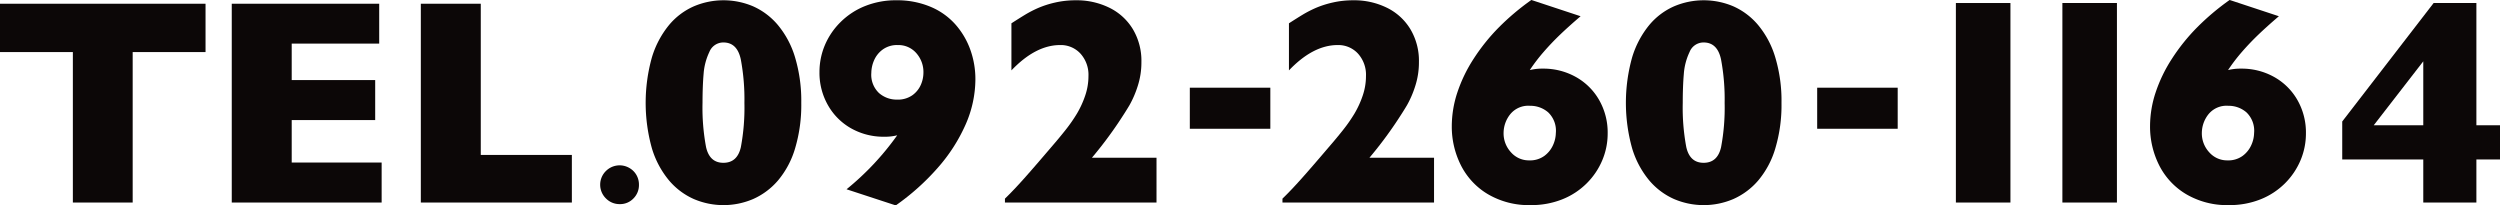
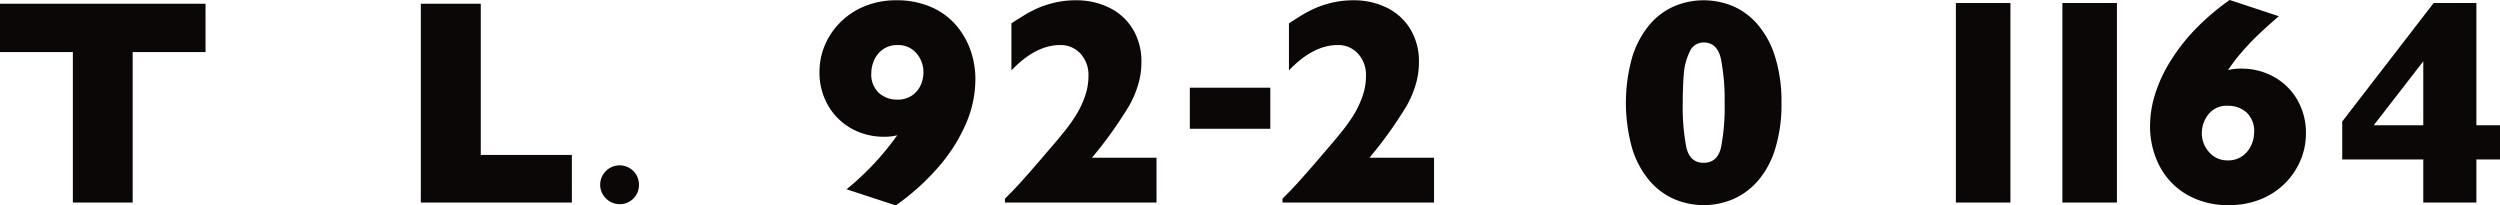
<svg xmlns="http://www.w3.org/2000/svg" width="400.566" height="32.913" viewBox="0 0 400.566 32.913">
  <g id="グループ化_4" data-name="グループ化 4" transform="translate(-107.551 -275.009)">
    <g id="グループ化_3" data-name="グループ化 3">
      <path id="パス_11" data-name="パス 11" d="M140.483,283.352H128.809V307.46h-9.584V283.352H107.551v-7.744h32.932Z" fill="#0c0707" />
-       <path id="パス_12" data-name="パス 12" d="M168.7,307.46H144.684V275.608h23.625V282H154.29v5.838h13.376v6.412H154.29v6.8H168.7Z" fill="#0c0707" />
      <path id="パス_13" data-name="パス 13" d="M199.179,307.46h-24.2V275.608h9.605V299.83h14.594Z" fill="#0c0707" />
      <path id="パス_14" data-name="パス 14" d="M209.928,304.614a3.022,3.022,0,0,1-.889,2.2,2.949,2.949,0,0,1-2.188.9,3.036,3.036,0,0,1-2.21-.91,3.077,3.077,0,0,1,0-4.4,3.106,3.106,0,0,1,3.748-.484,3.008,3.008,0,0,1,1.134,1.127A3.086,3.086,0,0,1,209.928,304.614Z" fill="#0c0707" />
-       <path id="パス_15" data-name="パス 15" d="M235.936,291.5a24.22,24.22,0,0,1-.992,7.288,14.21,14.21,0,0,1-2.733,5.132,11.252,11.252,0,0,1-3.978,2.975,12.062,12.062,0,0,1-9.525,0,11.091,11.091,0,0,1-3.968-2.987,14.59,14.59,0,0,1-2.733-5.12,27.063,27.063,0,0,1,0-14.6,14.969,14.969,0,0,1,2.722-5.144,10.874,10.874,0,0,1,3.967-3.01,12.125,12.125,0,0,1,9.525-.011,11.049,11.049,0,0,1,3.979,3.01,14.6,14.6,0,0,1,2.744,5.178A24.22,24.22,0,0,1,235.936,291.5Zm-9.11,0a34.623,34.623,0,0,0-.577-6.966q-.576-2.721-2.79-2.721a2.4,2.4,0,0,0-2.249,1.522,9.794,9.794,0,0,0-.923,3.506q-.173,1.983-.173,4.659a34.137,34.137,0,0,0,.565,7.069q.565,2.526,2.78,2.525,2.236,0,2.8-2.525A34.207,34.207,0,0,0,226.826,291.5Z" fill="#0c0707" />
      <path id="パス_16" data-name="パス 16" d="M263.835,287.717a18.1,18.1,0,0,1-1.568,7.243A26.82,26.82,0,0,1,257.8,301.9a37.655,37.655,0,0,1-6.723,6.02l-7.888-2.584a43.775,43.775,0,0,0,8.118-8.649,8.263,8.263,0,0,1-2.122.231,10.559,10.559,0,0,1-5.166-1.292,9.748,9.748,0,0,1-3.759-3.679,10.447,10.447,0,0,1-1.407-5.408,11.011,11.011,0,0,1,.853-4.267,11.434,11.434,0,0,1,2.514-3.713,11.713,11.713,0,0,1,3.944-2.583,13.238,13.238,0,0,1,5.005-.923,13.749,13.749,0,0,1,5.466,1.038,11.009,11.009,0,0,1,4,2.837,12.481,12.481,0,0,1,2.387,4.048A13.923,13.923,0,0,1,263.835,287.717Zm-8.326-1.038a4.564,4.564,0,0,0-1.153-3.171,3.8,3.8,0,0,0-2.953-1.28,3.907,3.907,0,0,0-2.433.727,4.22,4.22,0,0,0-1.384,1.753,5.133,5.133,0,0,0-.426,1.971,4.022,4.022,0,0,0,1.234,3.241,4.292,4.292,0,0,0,2.871,1.049,4.029,4.029,0,0,0,2.491-.714,4.074,4.074,0,0,0,1.349-1.684A4.9,4.9,0,0,0,255.509,286.679Z" fill="#0c0707" />
      <path id="パス_17" data-name="パス 17" d="M292.855,307.46H268.569v-.622q1.406-1.362,3.09-3.252t4.336-5.006q1.223-1.405,2.3-2.767a24.64,24.64,0,0,0,1.834-2.641,15.147,15.147,0,0,0,1.292-2.825,9.685,9.685,0,0,0,.53-3.16,5.05,5.05,0,0,0-1.28-3.587,4.269,4.269,0,0,0-3.264-1.372q-3.921,0-7.8,4.059v-7.542q1.362-.876,2.238-1.406a18.178,18.178,0,0,1,2.018-1.039,15.571,15.571,0,0,1,2.71-.876,14.782,14.782,0,0,1,3.39-.369,11.838,11.838,0,0,1,5.328,1.188,9.007,9.007,0,0,1,3.771,3.436,9.875,9.875,0,0,1,1.373,5.247,12.331,12.331,0,0,1-.623,3.968,15.941,15.941,0,0,1-1.292,2.975q-.669,1.13-1.776,2.791a64.338,64.338,0,0,1-4.243,5.627h10.355Z" fill="#0c0707" />
      <path id="パス_18" data-name="パス 18" d="M311.092,295.64h-12.9v-6.58h12.9Z" fill="#0c0707" />
      <path id="パス_19" data-name="パス 19" d="M337.321,307.46H313.035v-.622q1.407-1.362,3.091-3.252t4.335-5.006q1.223-1.405,2.3-2.767a24.357,24.357,0,0,0,1.834-2.641,15.084,15.084,0,0,0,1.292-2.825,9.686,9.686,0,0,0,.53-3.16,5.05,5.05,0,0,0-1.28-3.587,4.268,4.268,0,0,0-3.263-1.372q-3.922,0-7.8,4.059v-7.542q1.361-.876,2.237-1.406a18.262,18.262,0,0,1,2.018-1.039,15.6,15.6,0,0,1,2.71-.876,14.791,14.791,0,0,1,3.391-.369,11.837,11.837,0,0,1,5.327,1.188,9.007,9.007,0,0,1,3.771,3.436,9.875,9.875,0,0,1,1.373,5.247,12.332,12.332,0,0,1-.623,3.968,15.939,15.939,0,0,1-1.292,2.975q-.669,1.13-1.776,2.791a63.951,63.951,0,0,1-4.243,5.627h10.355Z" fill="#0c0707" />
-       <path id="パス_20" data-name="パス 20" d="M365.142,296.412a10.963,10.963,0,0,1-.866,4.279,11.455,11.455,0,0,1-2.5,3.7,11.626,11.626,0,0,1-3.921,2.56,13.367,13.367,0,0,1-5.051.922,12.914,12.914,0,0,1-6.873-1.764,11.284,11.284,0,0,1-4.324-4.659,13.752,13.752,0,0,1-1.442-6.216,17.282,17.282,0,0,1,.9-5.431,23.534,23.534,0,0,1,2.617-5.4,31.173,31.173,0,0,1,4-4.982,39.169,39.169,0,0,1,5.236-4.417l7.887,2.606q-1.891,1.615-3.275,2.941t-2.629,2.756a28.041,28.041,0,0,0-2.237,2.929,8.478,8.478,0,0,1,2.122-.231,10.621,10.621,0,0,1,5.177,1.292,9.756,9.756,0,0,1,3.771,3.667A10.48,10.48,0,0,1,365.142,296.412Zm-8.3-.138a4.056,4.056,0,0,0-1.233-3.264,4.333,4.333,0,0,0-2.9-1.049,3.724,3.724,0,0,0-3.217,1.4,4.848,4.848,0,0,0-1.027,2.917,4.465,4.465,0,0,0,1.188,3.137,3.809,3.809,0,0,0,2.917,1.291,3.9,3.9,0,0,0,2.422-.715,4.347,4.347,0,0,0,1.4-1.741A4.9,4.9,0,0,0,356.838,296.274Z" fill="#0c0707" />
      <path id="パス_21" data-name="パス 21" d="M392.994,291.5a24.189,24.189,0,0,1-.992,7.288,14.224,14.224,0,0,1-2.732,5.132,11.264,11.264,0,0,1-3.979,2.975,12.062,12.062,0,0,1-9.525,0,11.091,11.091,0,0,1-3.968-2.987,14.59,14.59,0,0,1-2.733-5.12,27.063,27.063,0,0,1,0-14.6,14.97,14.97,0,0,1,2.722-5.144,10.874,10.874,0,0,1,3.967-3.01,12.125,12.125,0,0,1,9.525-.011,11.049,11.049,0,0,1,3.979,3.01A14.6,14.6,0,0,1,392,284.212,24.189,24.189,0,0,1,392.994,291.5Zm-9.11,0a34.623,34.623,0,0,0-.577-6.966q-.576-2.721-2.79-2.721a2.4,2.4,0,0,0-2.249,1.522,9.794,9.794,0,0,0-.923,3.506q-.172,1.983-.173,4.659a34.136,34.136,0,0,0,.565,7.069q.566,2.526,2.78,2.525,2.236,0,2.8-2.525A34.206,34.206,0,0,0,383.884,291.5Z" fill="#0c0707" />
-       <path id="パス_22" data-name="パス 22" d="M411.611,295.64h-12.9v-6.58h12.9Z" fill="#0c0707" />
      <path id="パス_23" data-name="パス 23" d="M429.676,307.46h-8.741V275.493h8.741Z" fill="#0c0707" />
      <path id="パス_24" data-name="パス 24" d="M446.739,307.46H438V275.493h8.741Z" fill="#0c0707" />
      <path id="パス_25" data-name="パス 25" d="M477.021,296.412a10.98,10.98,0,0,1-.865,4.279,11.475,11.475,0,0,1-2.5,3.7,11.617,11.617,0,0,1-3.921,2.56,13.361,13.361,0,0,1-5.05.922,12.911,12.911,0,0,1-6.873-1.764,11.286,11.286,0,0,1-4.325-4.659,13.751,13.751,0,0,1-1.441-6.216,17.28,17.28,0,0,1,.9-5.431,23.539,23.539,0,0,1,2.618-5.4,31.062,31.062,0,0,1,4-4.982,39.222,39.222,0,0,1,5.235-4.417l7.888,2.606q-1.891,1.615-3.275,2.941t-2.63,2.756a28.041,28.041,0,0,0-2.237,2.929,8.478,8.478,0,0,1,2.122-.231,10.624,10.624,0,0,1,5.178,1.292,9.763,9.763,0,0,1,3.771,3.667A10.48,10.48,0,0,1,477.021,296.412Zm-8.3-.138a4.057,4.057,0,0,0-1.234-3.264,4.333,4.333,0,0,0-2.9-1.049,3.725,3.725,0,0,0-3.217,1.4,4.853,4.853,0,0,0-1.026,2.917,4.465,4.465,0,0,0,1.187,3.137,3.811,3.811,0,0,0,2.918,1.291,3.9,3.9,0,0,0,2.422-.715,4.352,4.352,0,0,0,1.4-1.741A4.9,4.9,0,0,0,468.718,296.274Z" fill="#0c0707" />
      <path id="パス_26" data-name="パス 26" d="M508.117,300.564h-3.783v6.9h-8.51v-6.9H482.839v-6.089l14.645-18.982h6.85v19.582h3.783Zm-12.293-5.489V284.834l-7.934,10.241Z" fill="#0c0707" />
    </g>
  </g>
</svg>